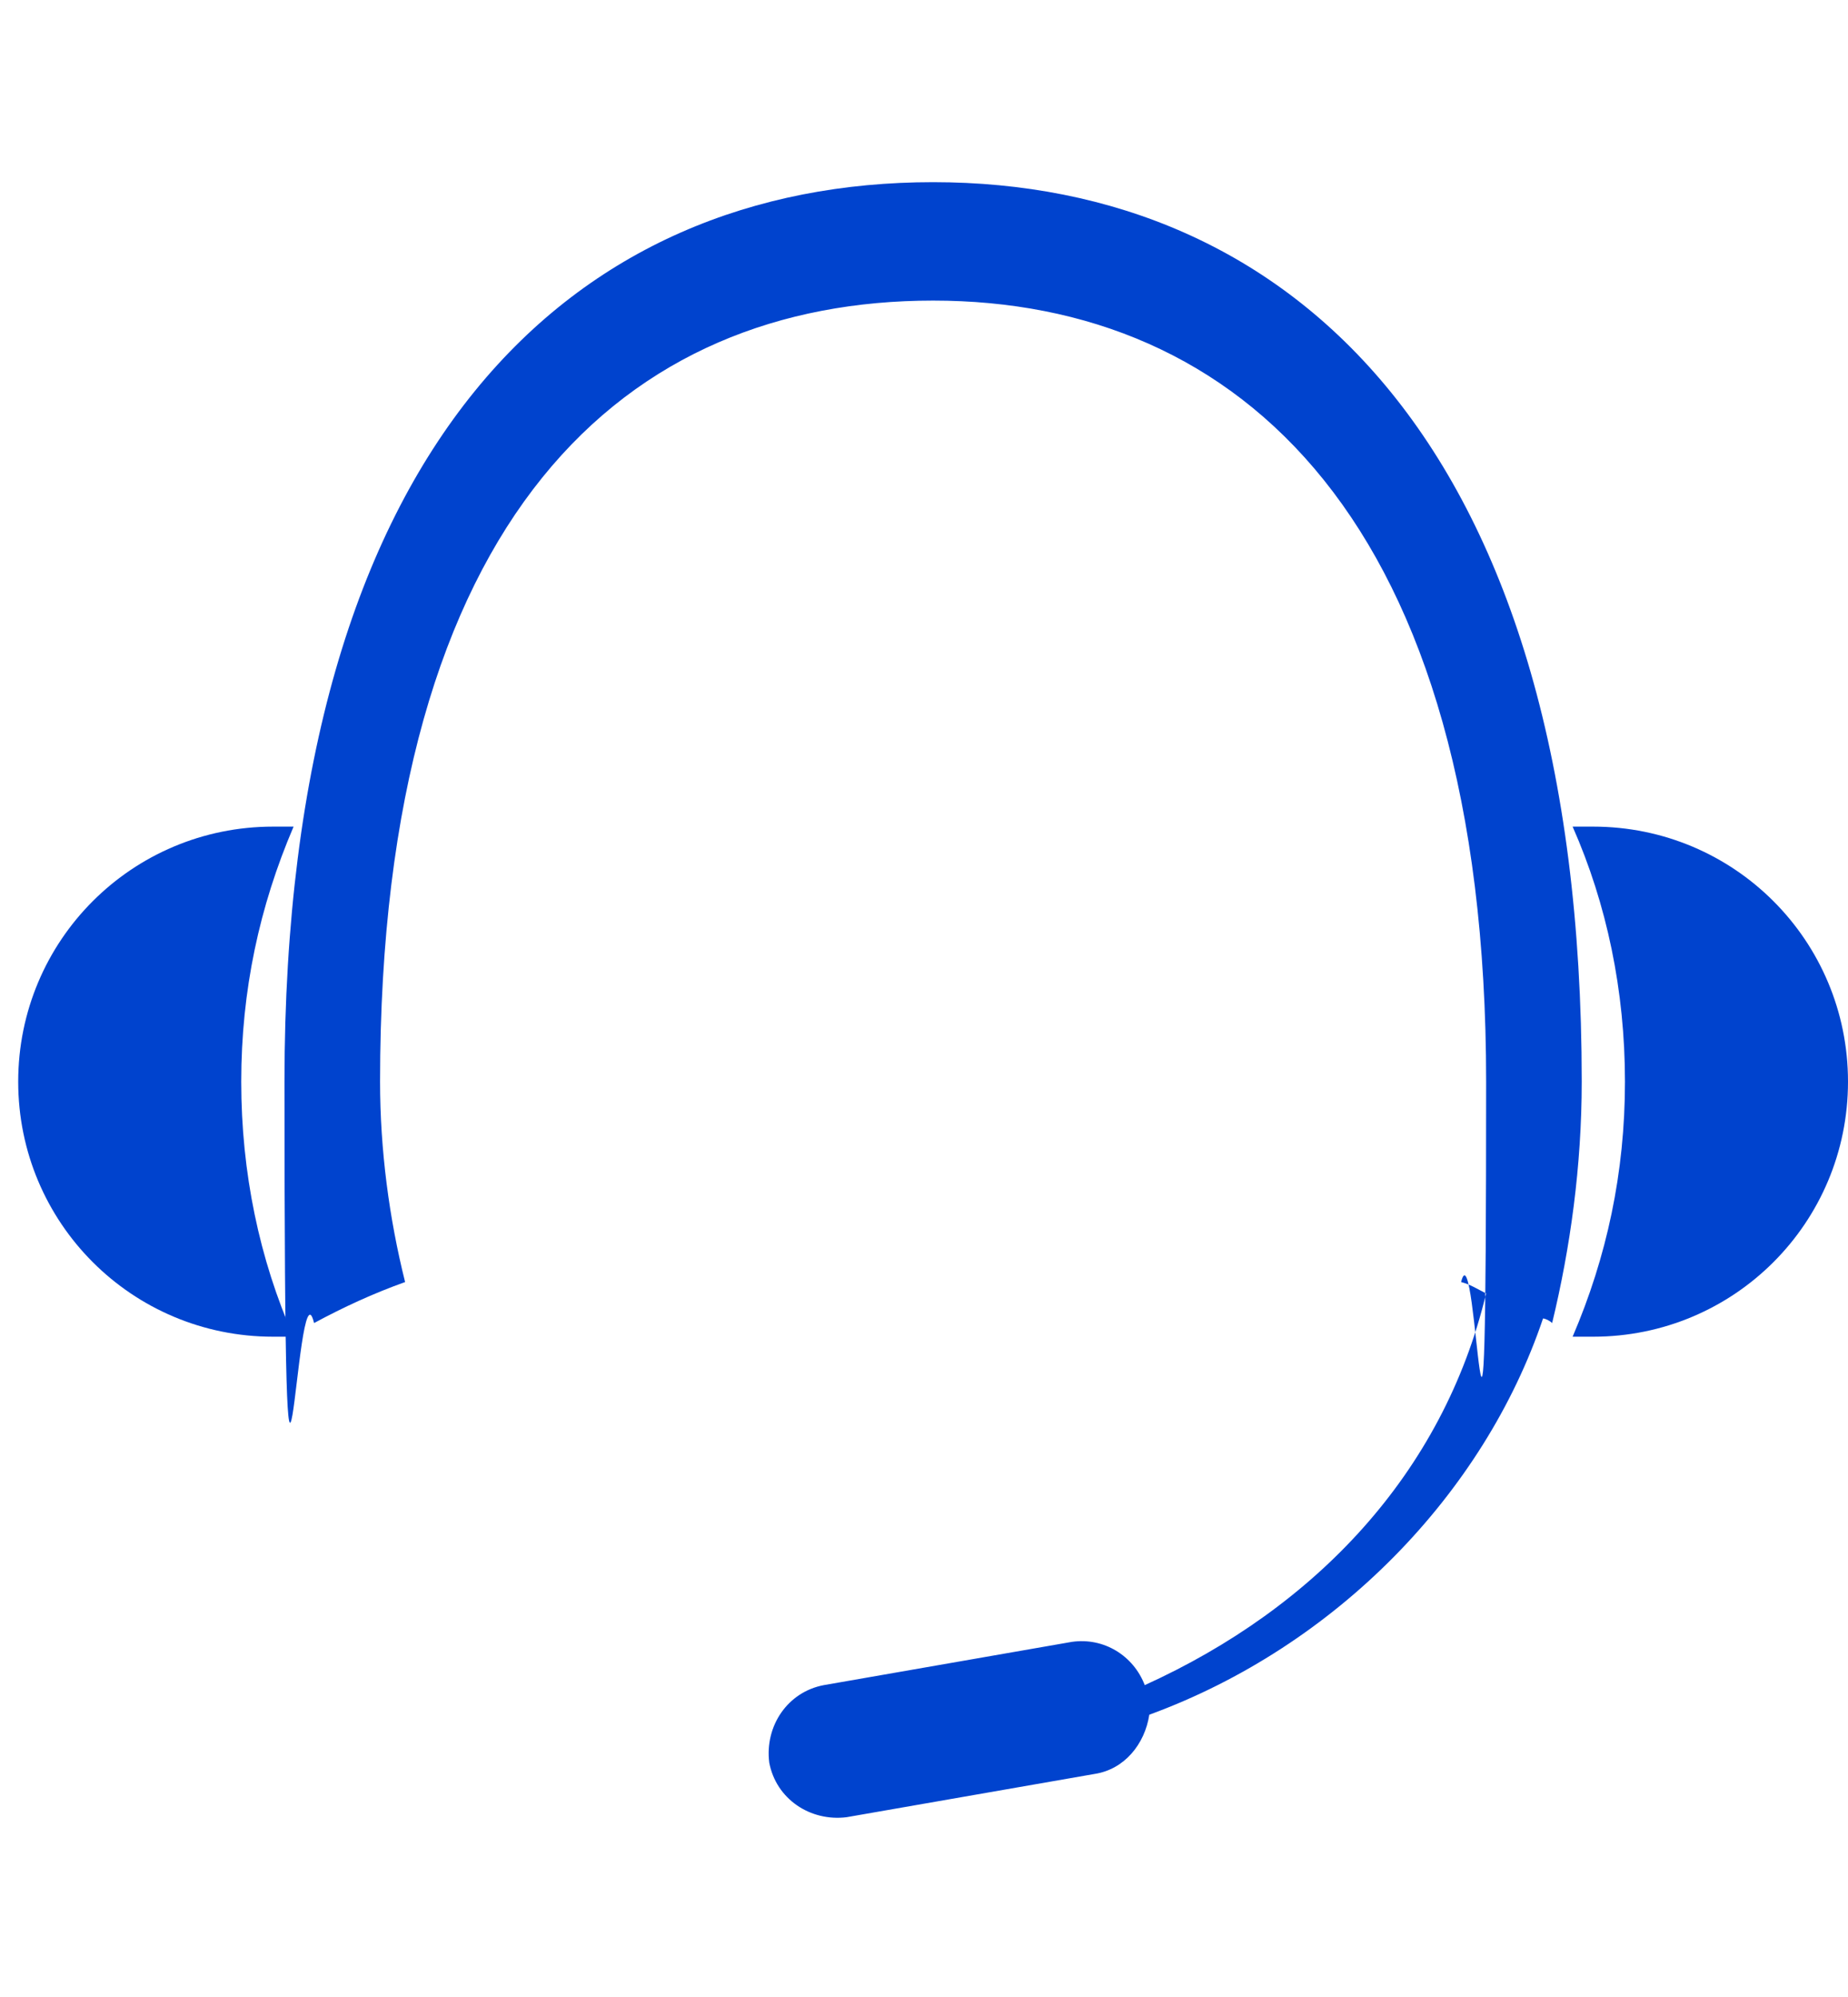
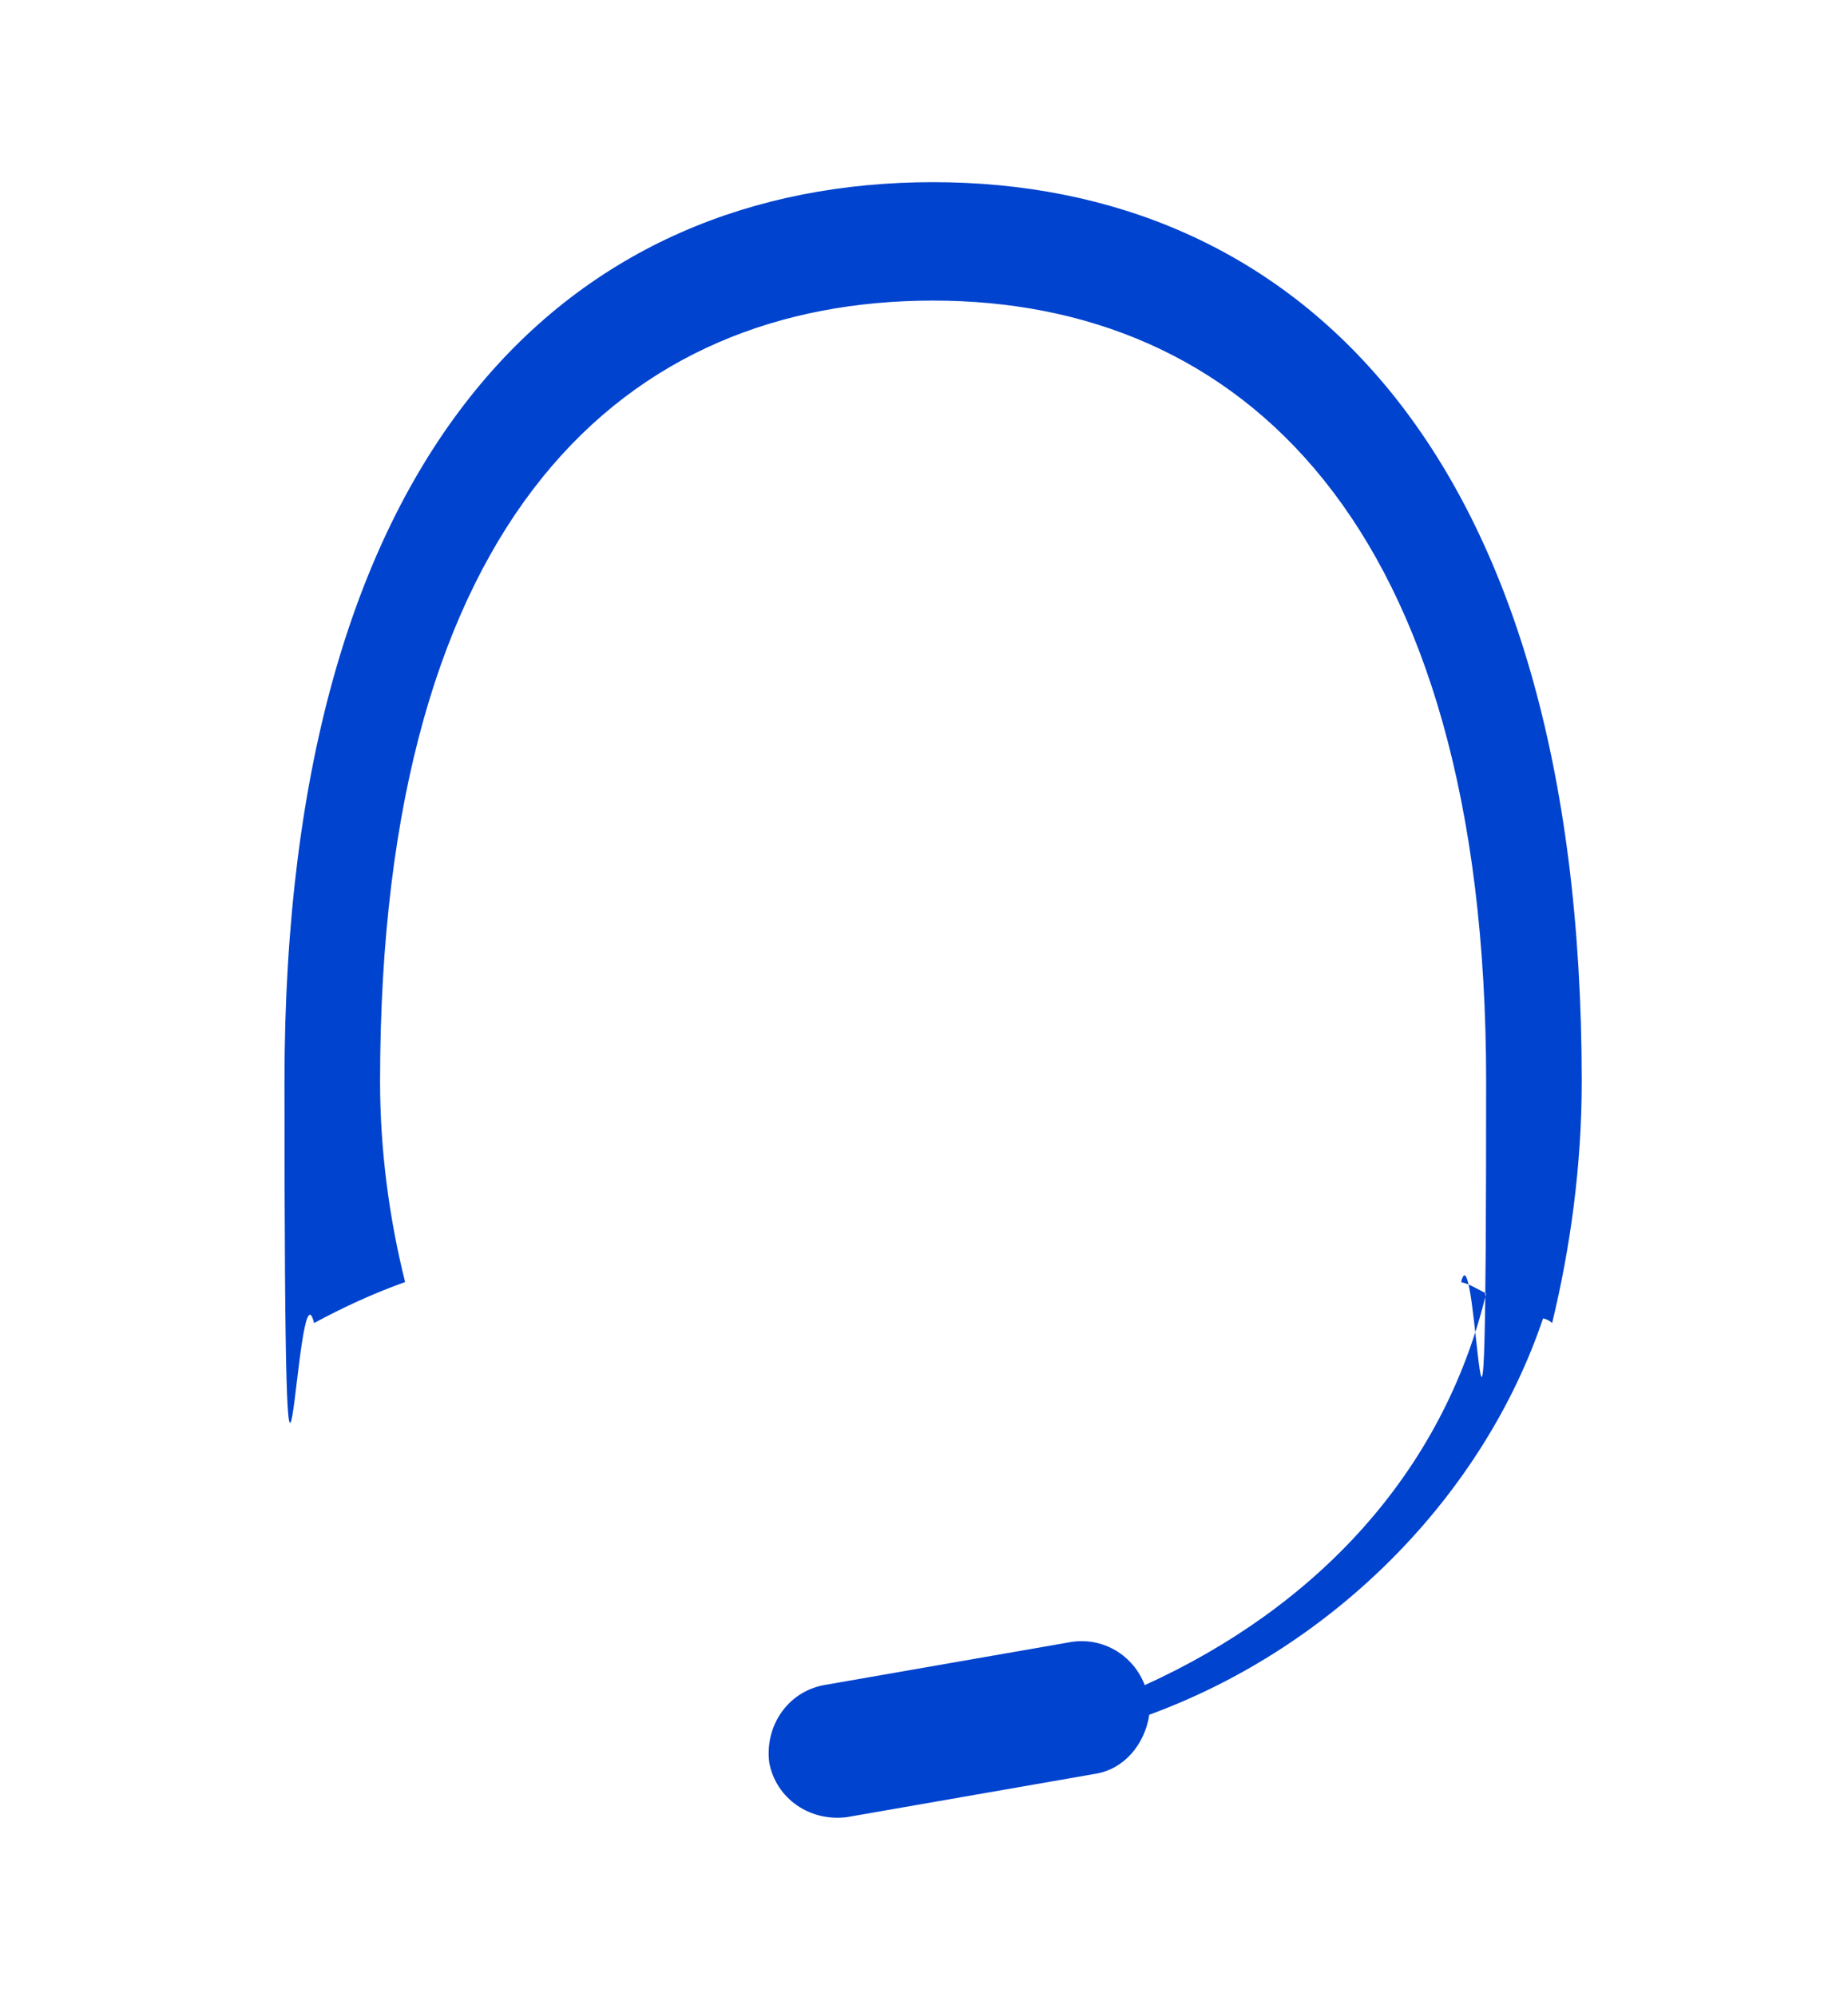
<svg xmlns="http://www.w3.org/2000/svg" id="Calque_1" version="1.1" viewBox="0 0 81.2 87.7">
  <defs>
    <style>
      .st0 {
        fill: #0043ce;
      }
    </style>
  </defs>
-   <path class="st0" d="M12.9,36.3c-.3,0-.6,0-.9,0-6.2,0-11.2,5-11.2,11.2s5,11.2,11.2,11.2.6,0,.9,0c-1.5-3.4-2.3-7.2-2.3-11.2s.8-7.7,2.3-11.2" />
-   <path class="st0" d="M70,36.3c-.3,0-.6,0-.9,0,1.5,3.4,2.3,7.2,2.3,11.2s-.8,7.7-2.3,11.2c.3,0,.6,0,.9,0,6.2,0,11.2-5,11.2-11.2s-5-11.2-11.2-11.2" />
  <path class="st0" d="M69.5,47.5c0-28-12.8-39.5-28.5-39.5S12.5,19.3,12.5,47.5s.5,7.3,1.3,10.6c1.3-.7,2.6-1.3,4-1.8-.7-2.8-1.1-5.8-1.1-8.8,0-25,10.9-34.3,24.3-34.3s24.3,9.6,24.3,34.3-.4,6-1.1,8.8c.4.1.7.3,1.1.5-1.9,7.9-7.5,13.8-15,17.2-.5-1.3-1.8-2.1-3.2-1.9l-10.9,1.9c-1.6.3-2.6,1.8-2.4,3.4.3,1.6,1.8,2.6,3.4,2.4l10.9-1.9c1.3-.2,2.2-1.3,2.4-2.6,8.2-3,14.7-9.7,17.3-17.4.1,0,.3.1.4.2.8-3.3,1.3-6.9,1.3-10.6" />
</svg>